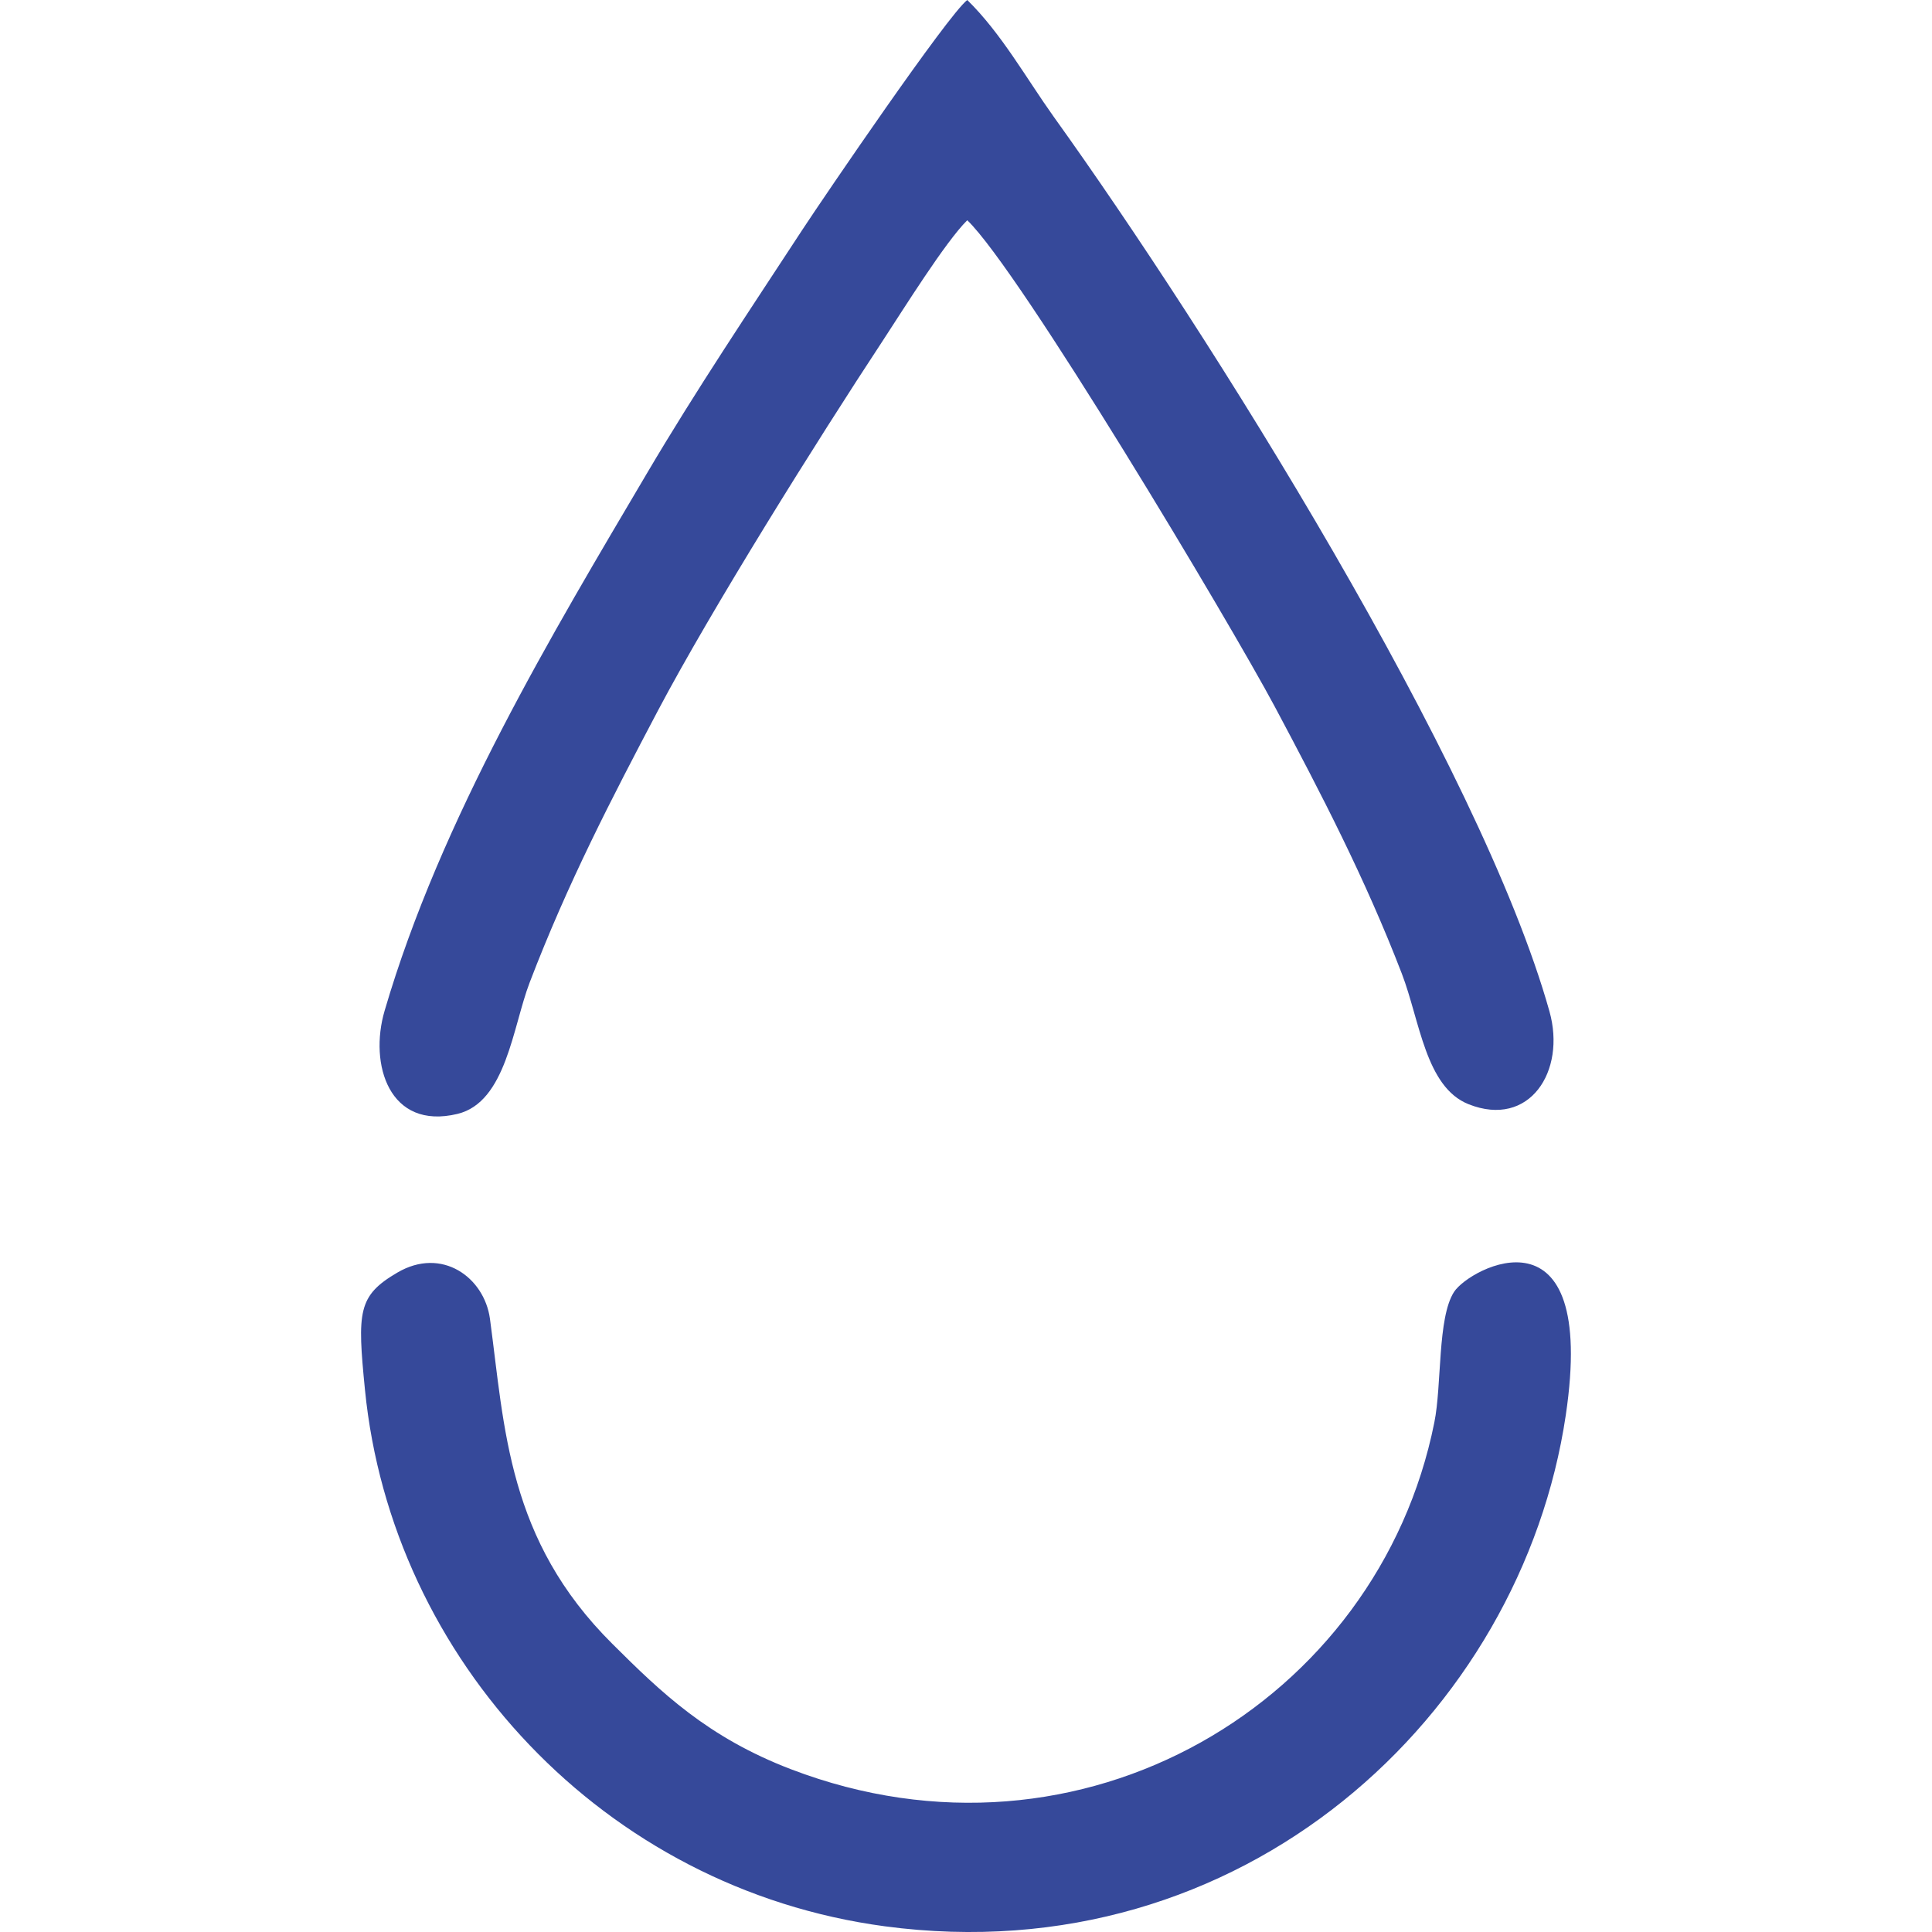
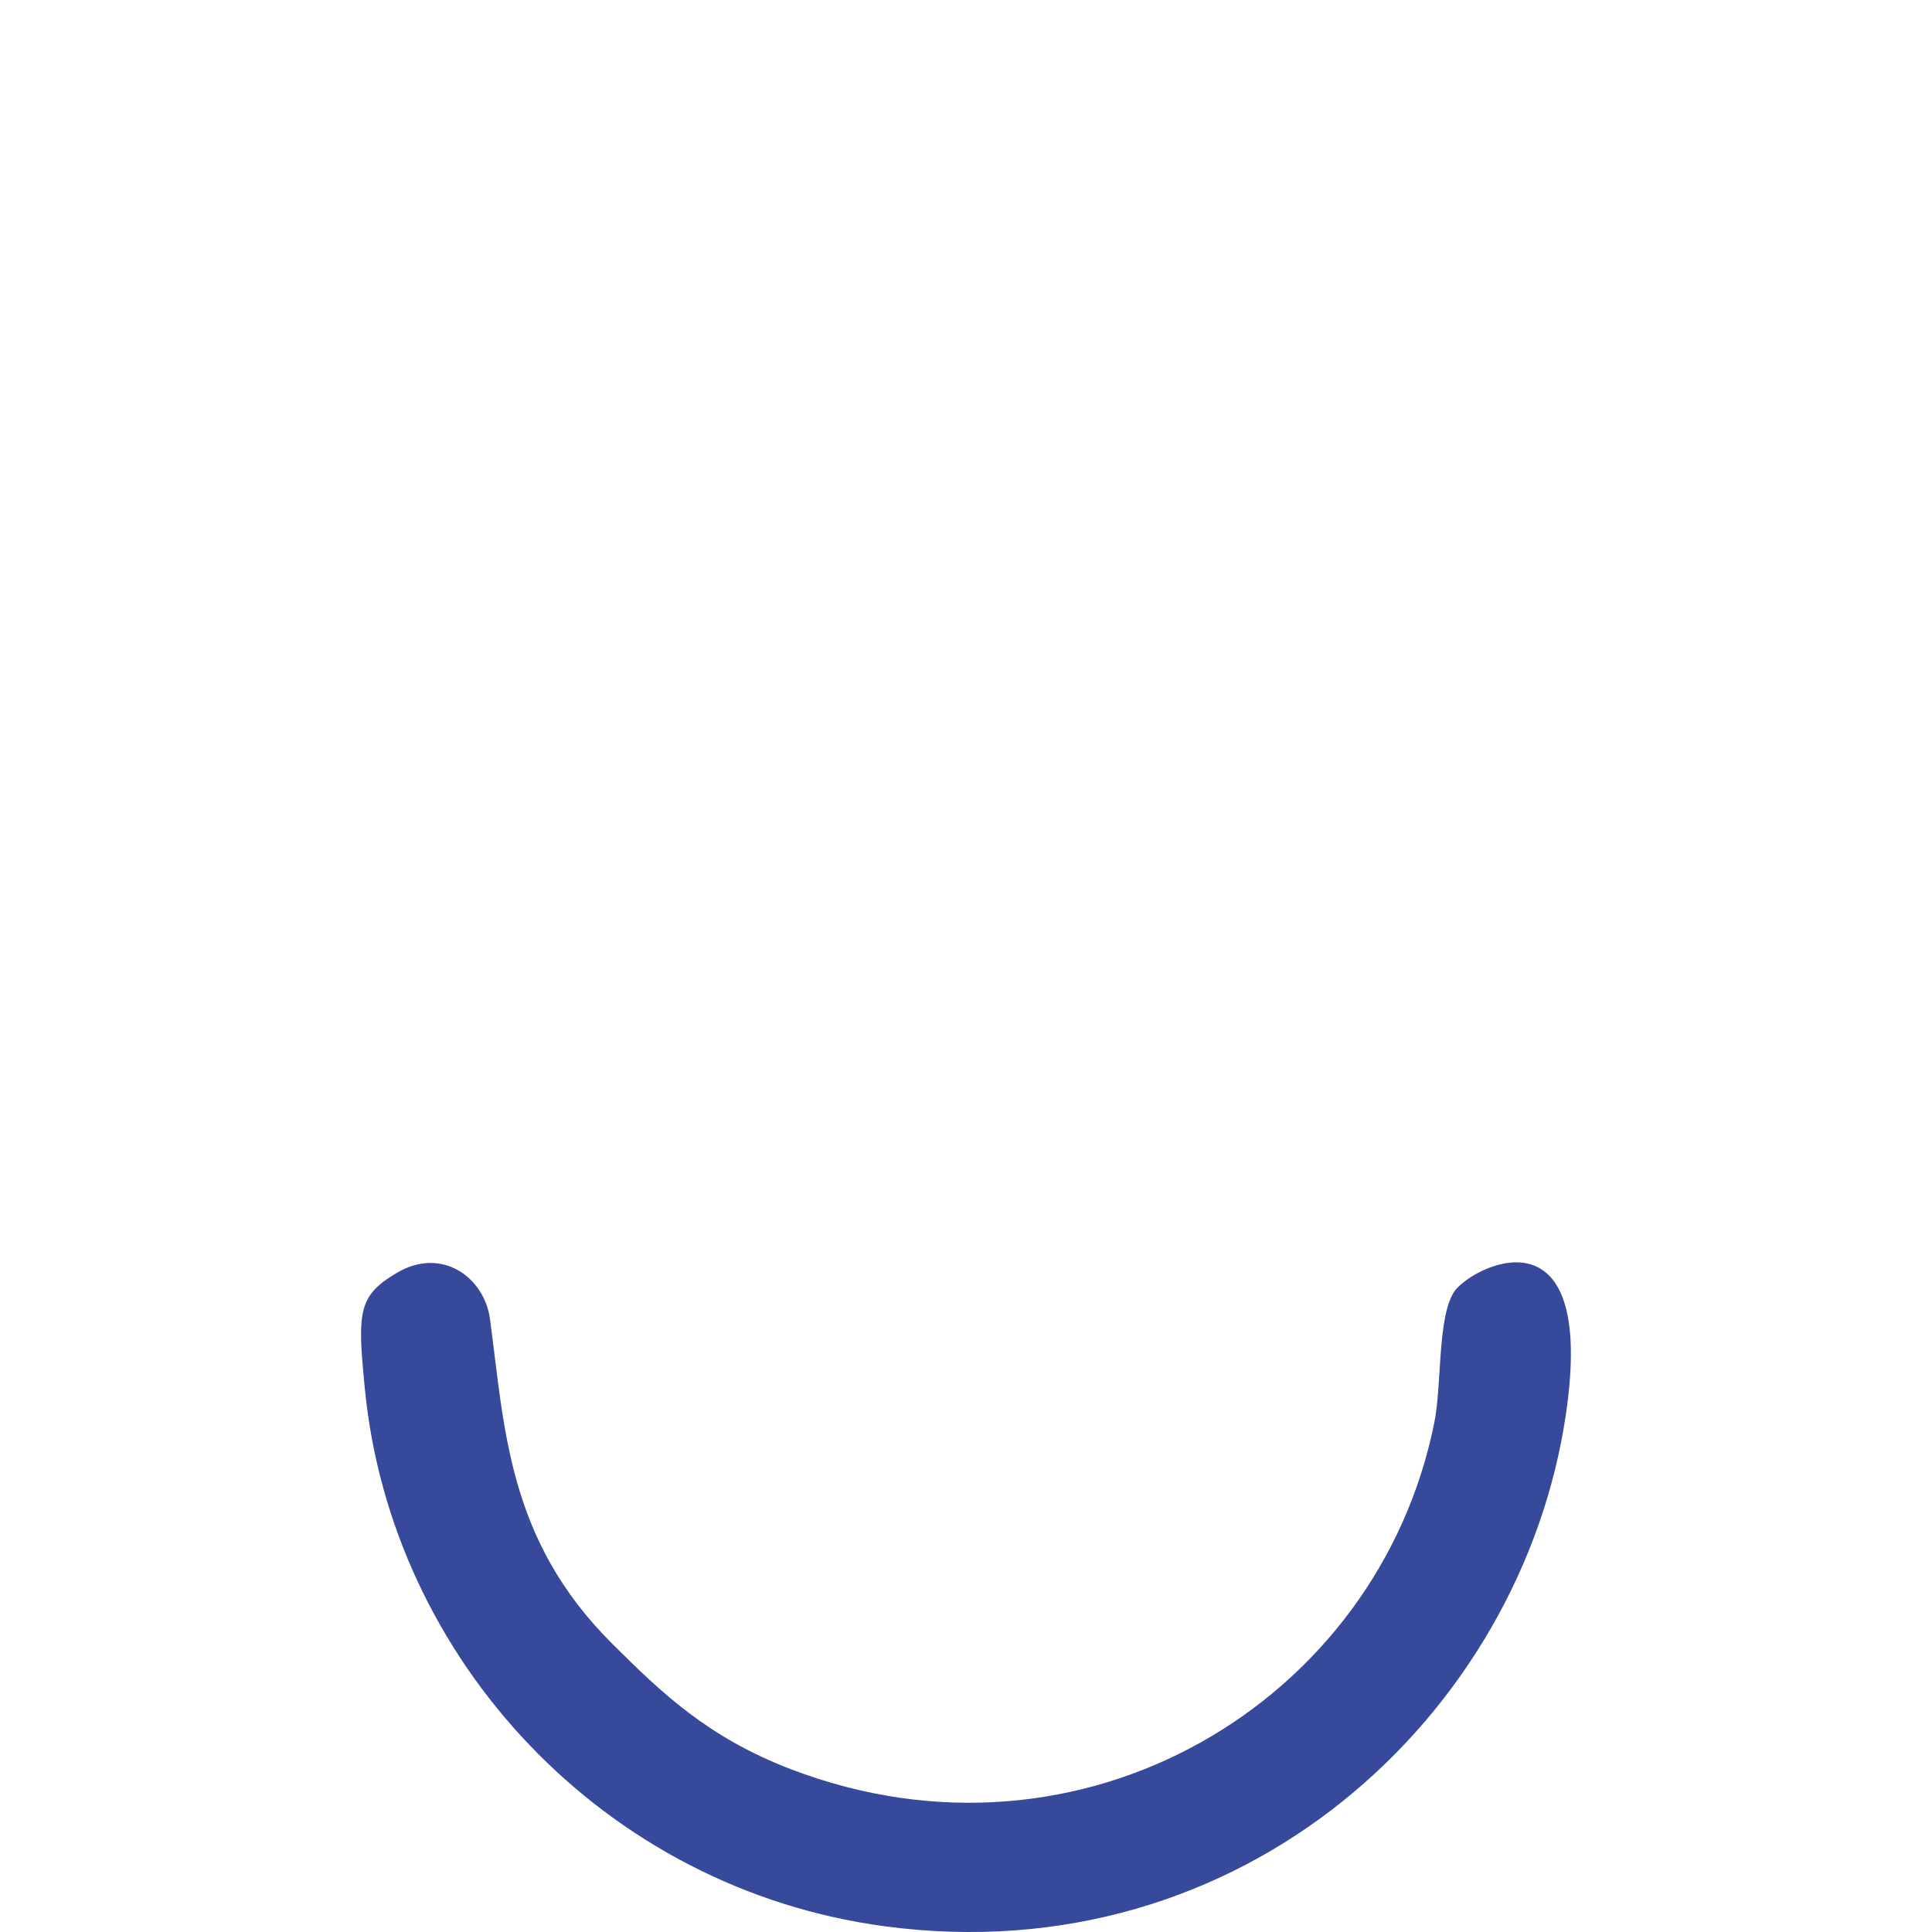
<svg xmlns="http://www.w3.org/2000/svg" xml:space="preserve" width="200px" height="200px" version="1.1" style="shape-rendering:geometricPrecision; text-rendering:geometricPrecision; image-rendering:optimizeQuality; fill-rule:evenodd; clip-rule:evenodd" viewBox="0 0 200 200">
  <defs>
    <style type="text/css">
   
    .fil0 {fill:#36499A;fill-rule:nonzero}
   
  </style>
  </defs>
  <g id="Camada_x0020_1">
-     <path class="fil0" d="M41.13 131.74c-4.1,2.4 -4.15,4.04 -3.35,12.12 2.76,27.92 24.73,51.66 53.82,55.55 37.06,4.95 65.88,-21.88 70.49,-52.92 3.31,-22.3 -9.95,-15.27 -11.57,-12.75 -1.73,2.69 -1.25,9.63 -2.04,13.52 -5.8,28.94 -36.5,47.41 -66.6,35.89 -8.62,-3.3 -13.43,-7.94 -18.49,-12.98 -10.86,-10.79 -11.14,-22.3 -12.67,-33.65 -0.59,-4.29 -4.98,-7.49 -9.59,-4.78zm59 -108.94c5.42,5.18 27.22,41.7 31.85,50.38 4.74,8.9 9.33,17.72 13.14,27.62 1.87,4.88 2.45,11.74 6.91,13.51 6.3,2.5 10.11,-3.41 8.37,-9.61 -7.18,-25.58 -35.36,-70.38 -51.33,-92.63 -2.82,-3.95 -5.42,-8.63 -8.94,-12.07 -2.03,1.57 -14.8,20.33 -17.04,23.74 -5.45,8.33 -11.06,16.68 -16.12,25.26 -9.72,16.47 -21.35,35.78 -27.16,55.65 -1.62,5.52 0.47,12.37 7.55,10.66 5.04,-1.22 5.72,-9.04 7.47,-13.6 3.97,-10.37 8.48,-19.04 13.27,-28.13 5.58,-10.56 16.41,-27.87 23.35,-38.41 2.06,-3.14 6.42,-10.14 8.68,-12.37z" />
+     <path class="fil0" d="M41.13 131.74c-4.1,2.4 -4.15,4.04 -3.35,12.12 2.76,27.92 24.73,51.66 53.82,55.55 37.06,4.95 65.88,-21.88 70.49,-52.92 3.31,-22.3 -9.95,-15.27 -11.57,-12.75 -1.73,2.69 -1.25,9.63 -2.04,13.52 -5.8,28.94 -36.5,47.41 -66.6,35.89 -8.62,-3.3 -13.43,-7.94 -18.49,-12.98 -10.86,-10.79 -11.14,-22.3 -12.67,-33.65 -0.59,-4.29 -4.98,-7.49 -9.59,-4.78zm59 -108.94z" />
  </g>
</svg>